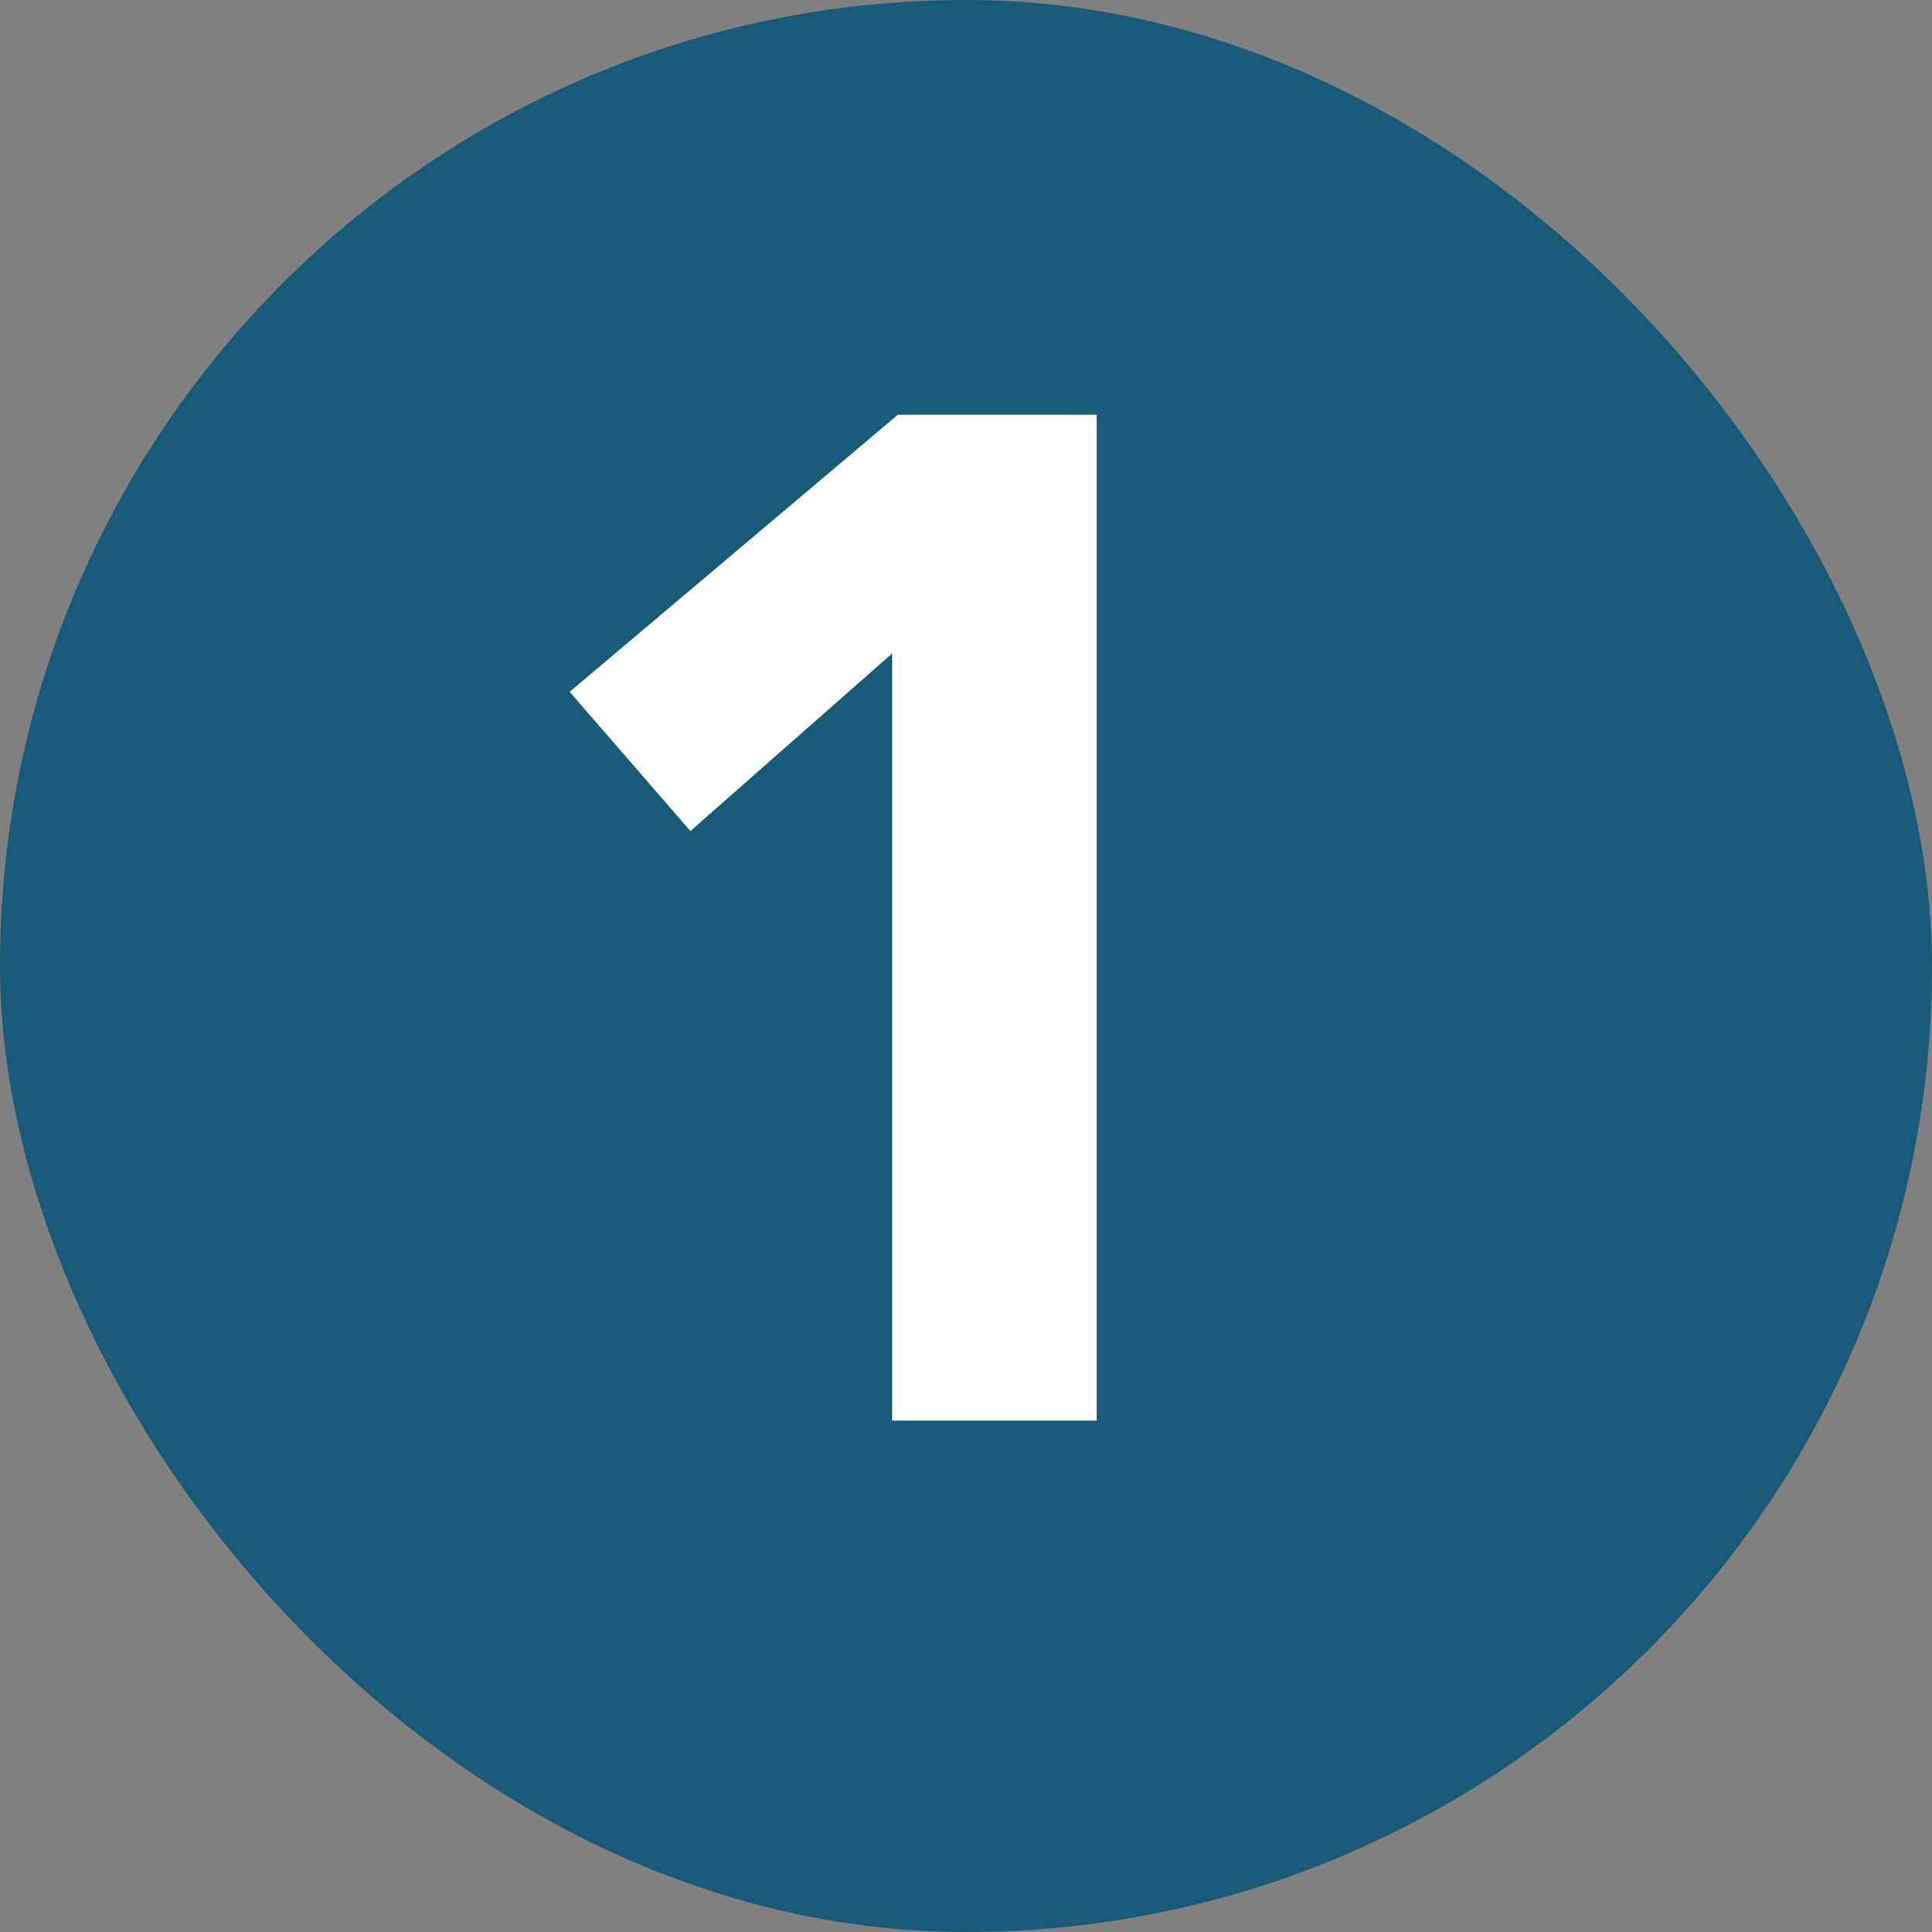
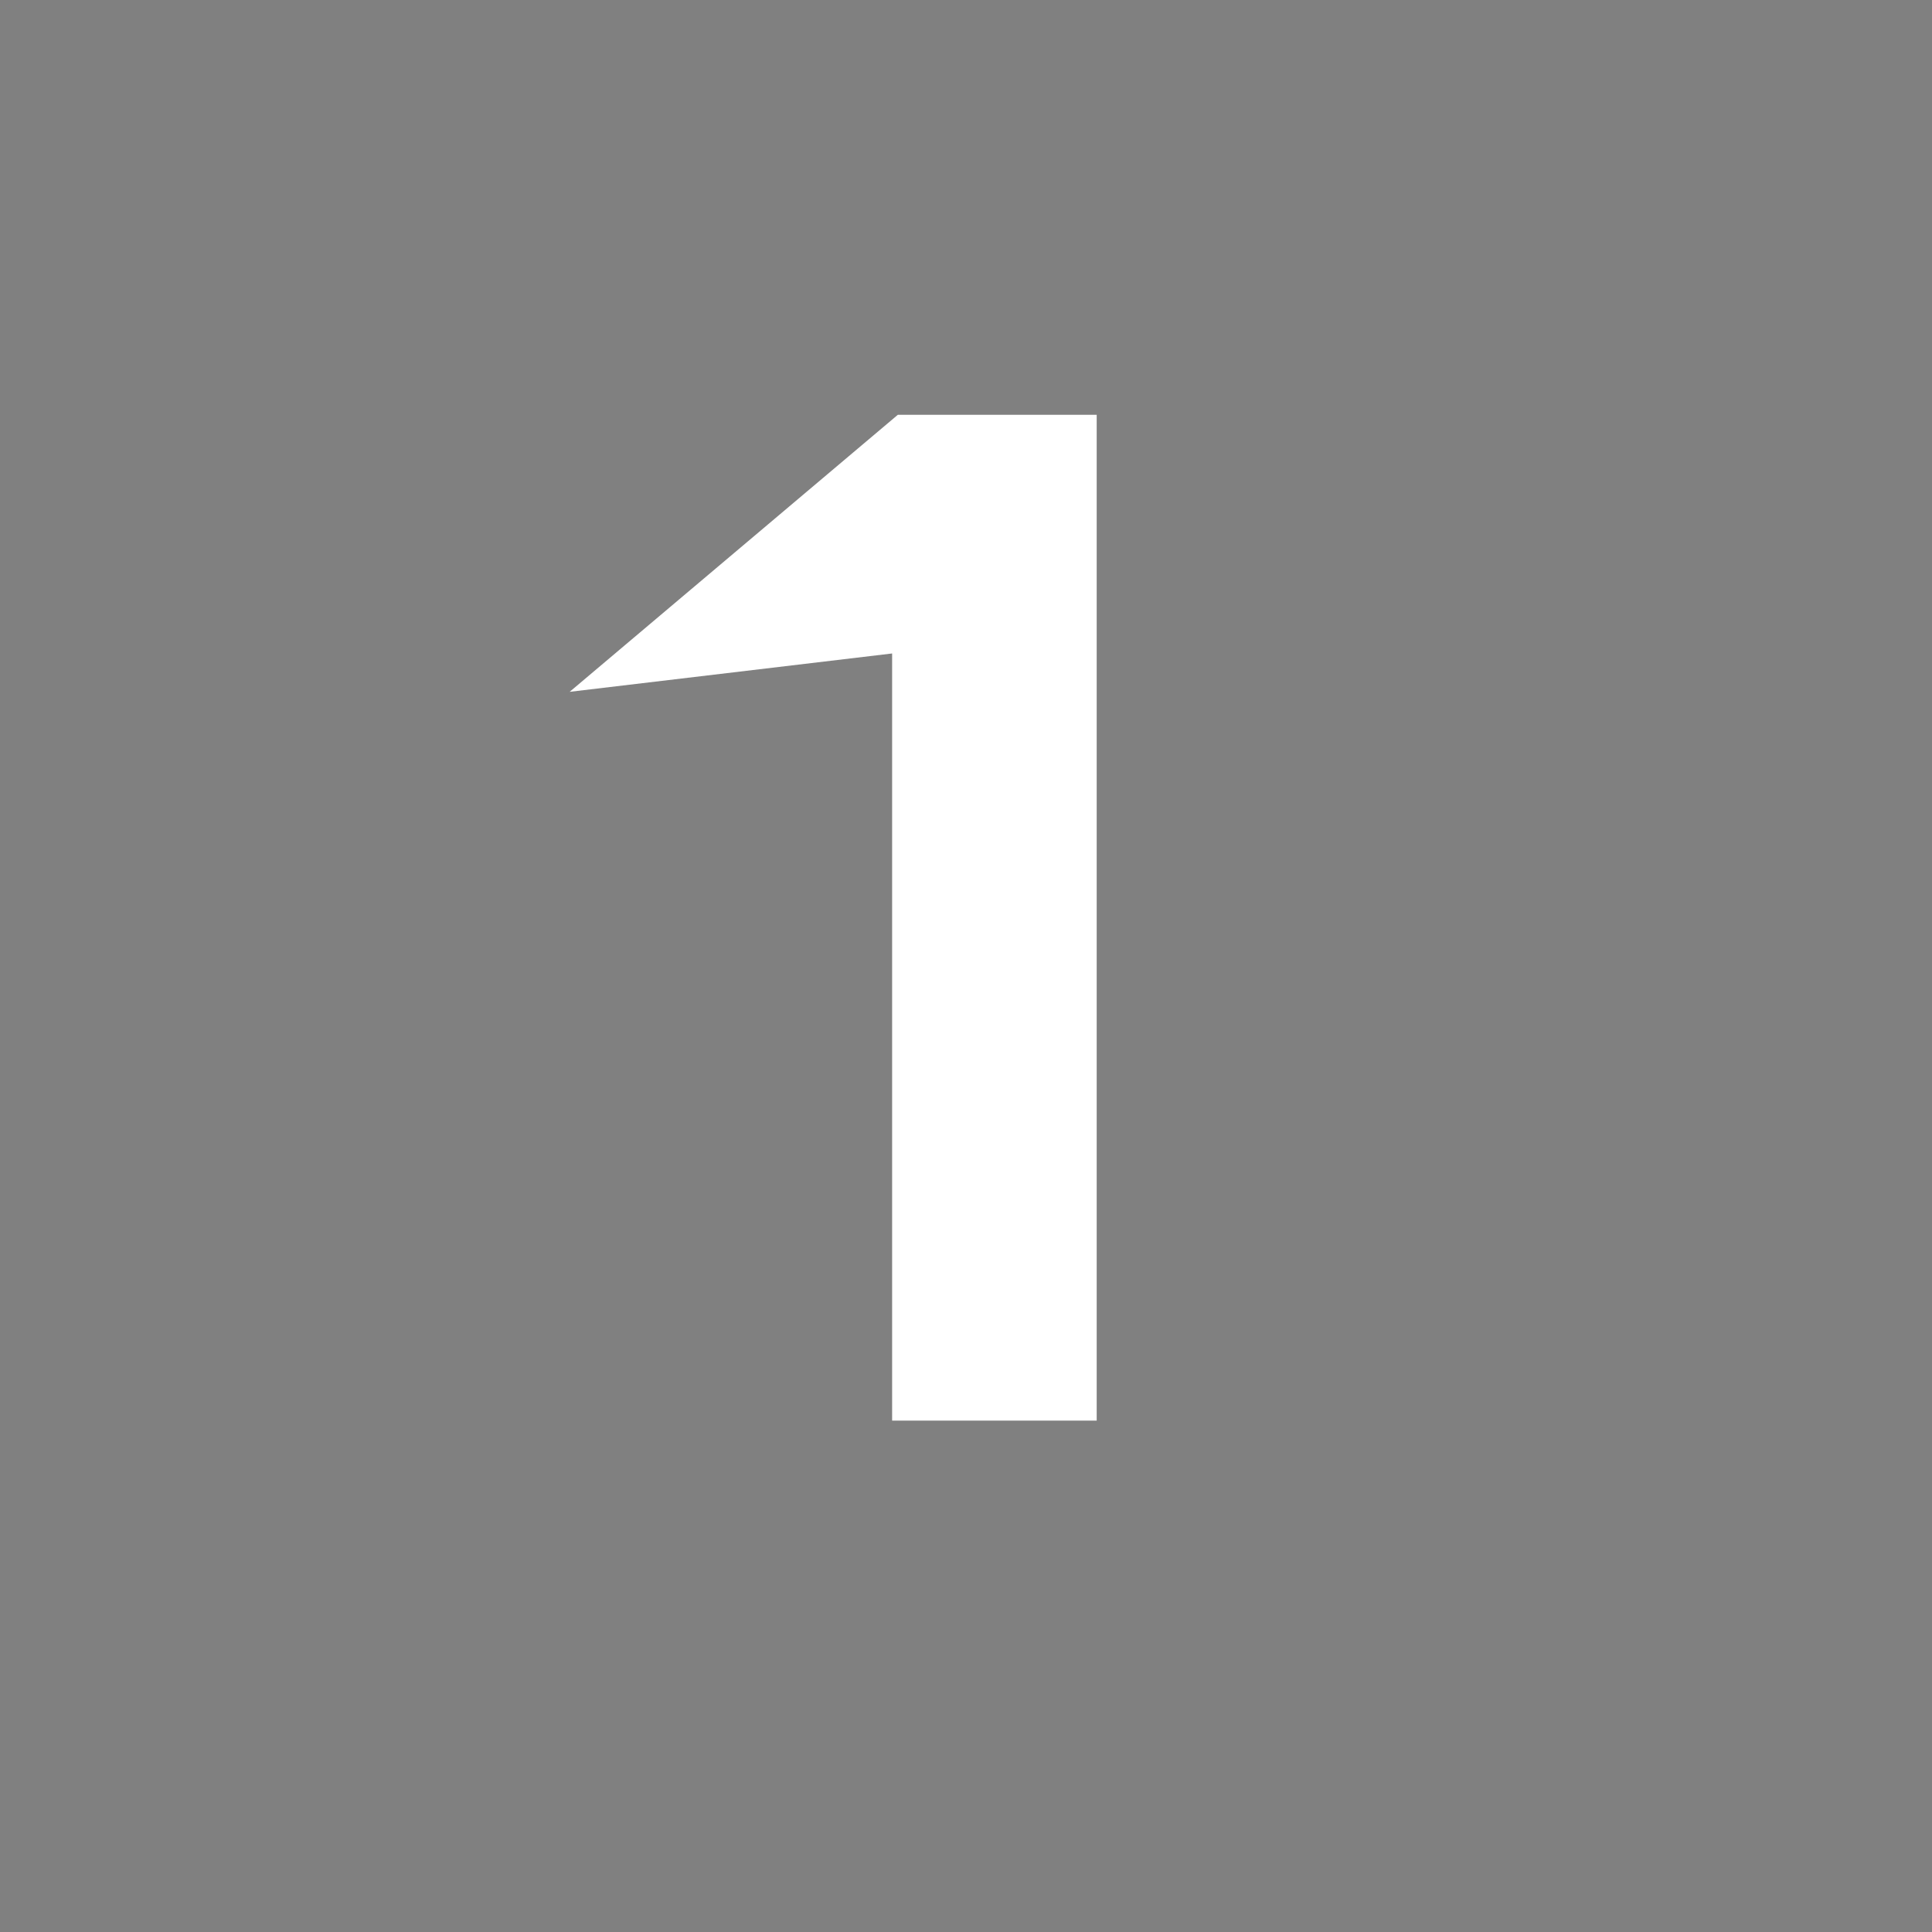
<svg xmlns="http://www.w3.org/2000/svg" width="34" height="34" viewBox="0 0 34 34" fill="none">
  <rect x="0" y="0" width="34" height="34" fill="#808080" stroke="none" />
-   <rect width="34" height="34" rx="17" fill="#195A78" />
-   <path d="M15.7 25V11.5L12.15 14.625L10.025 12.175L15.8 7.3H19.3V25H15.7Z" fill="white" />
+   <path d="M15.7 25V11.5L10.025 12.175L15.8 7.3H19.3V25H15.7Z" fill="white" />
</svg>